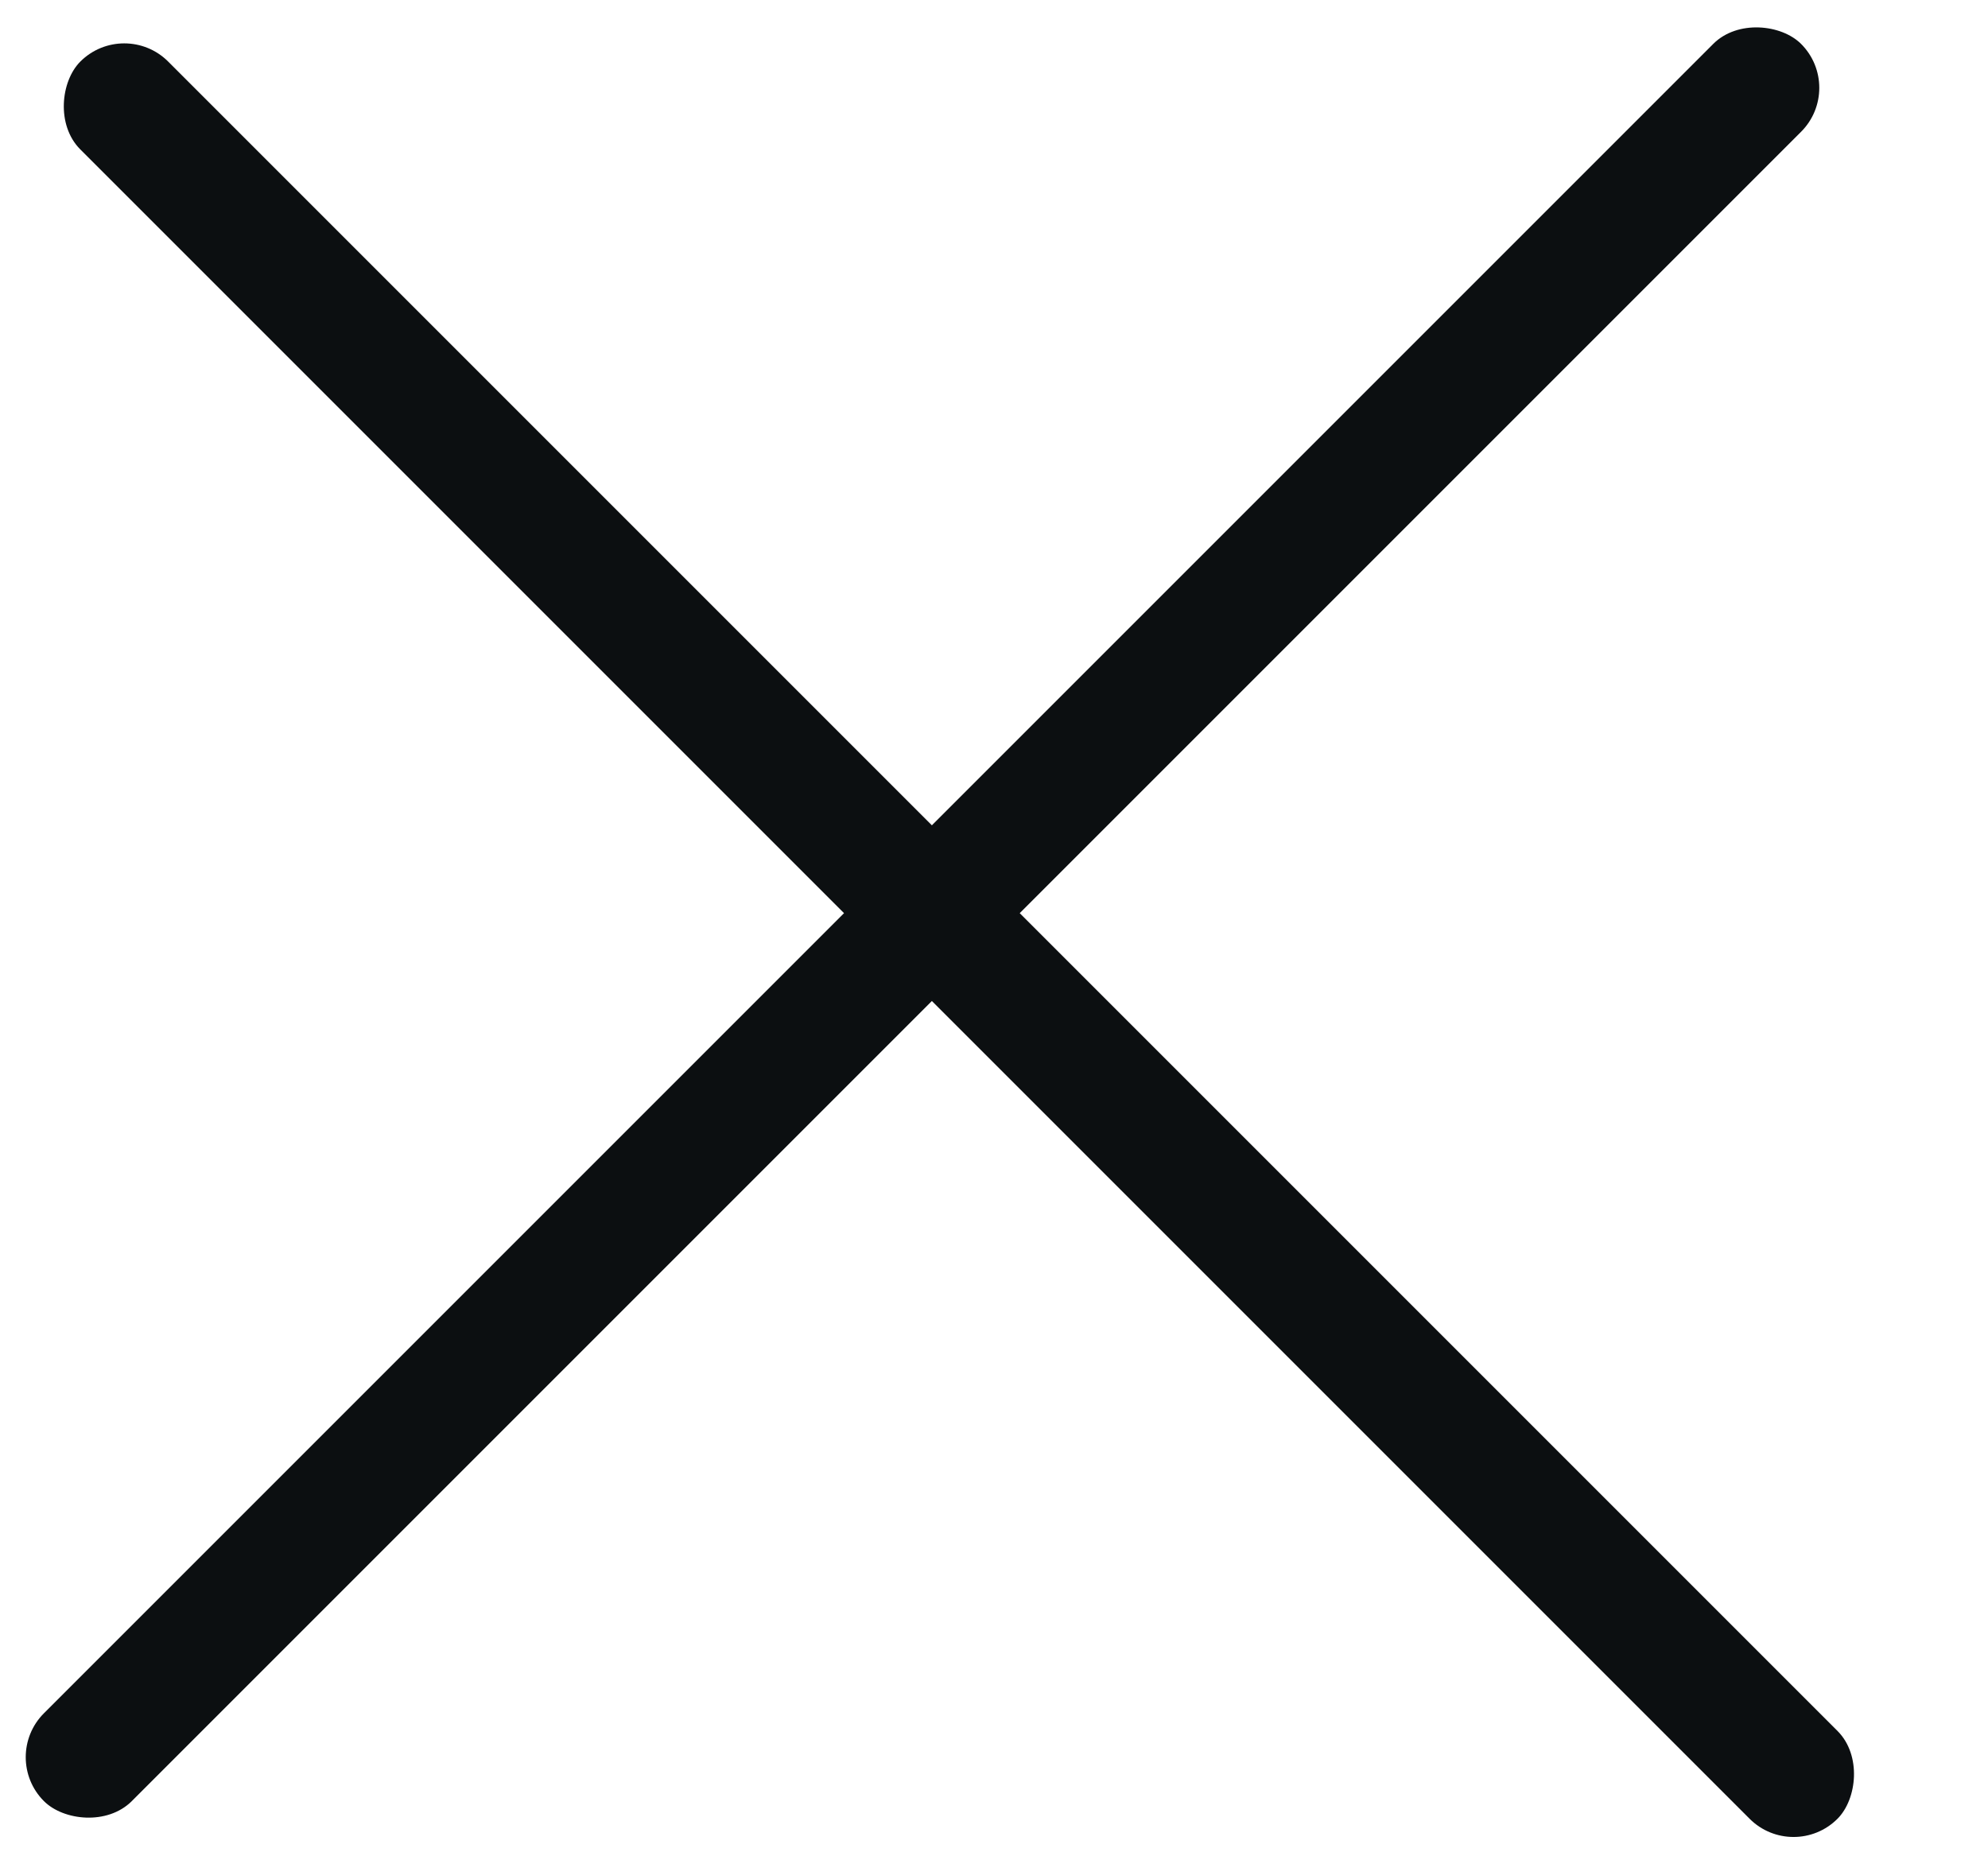
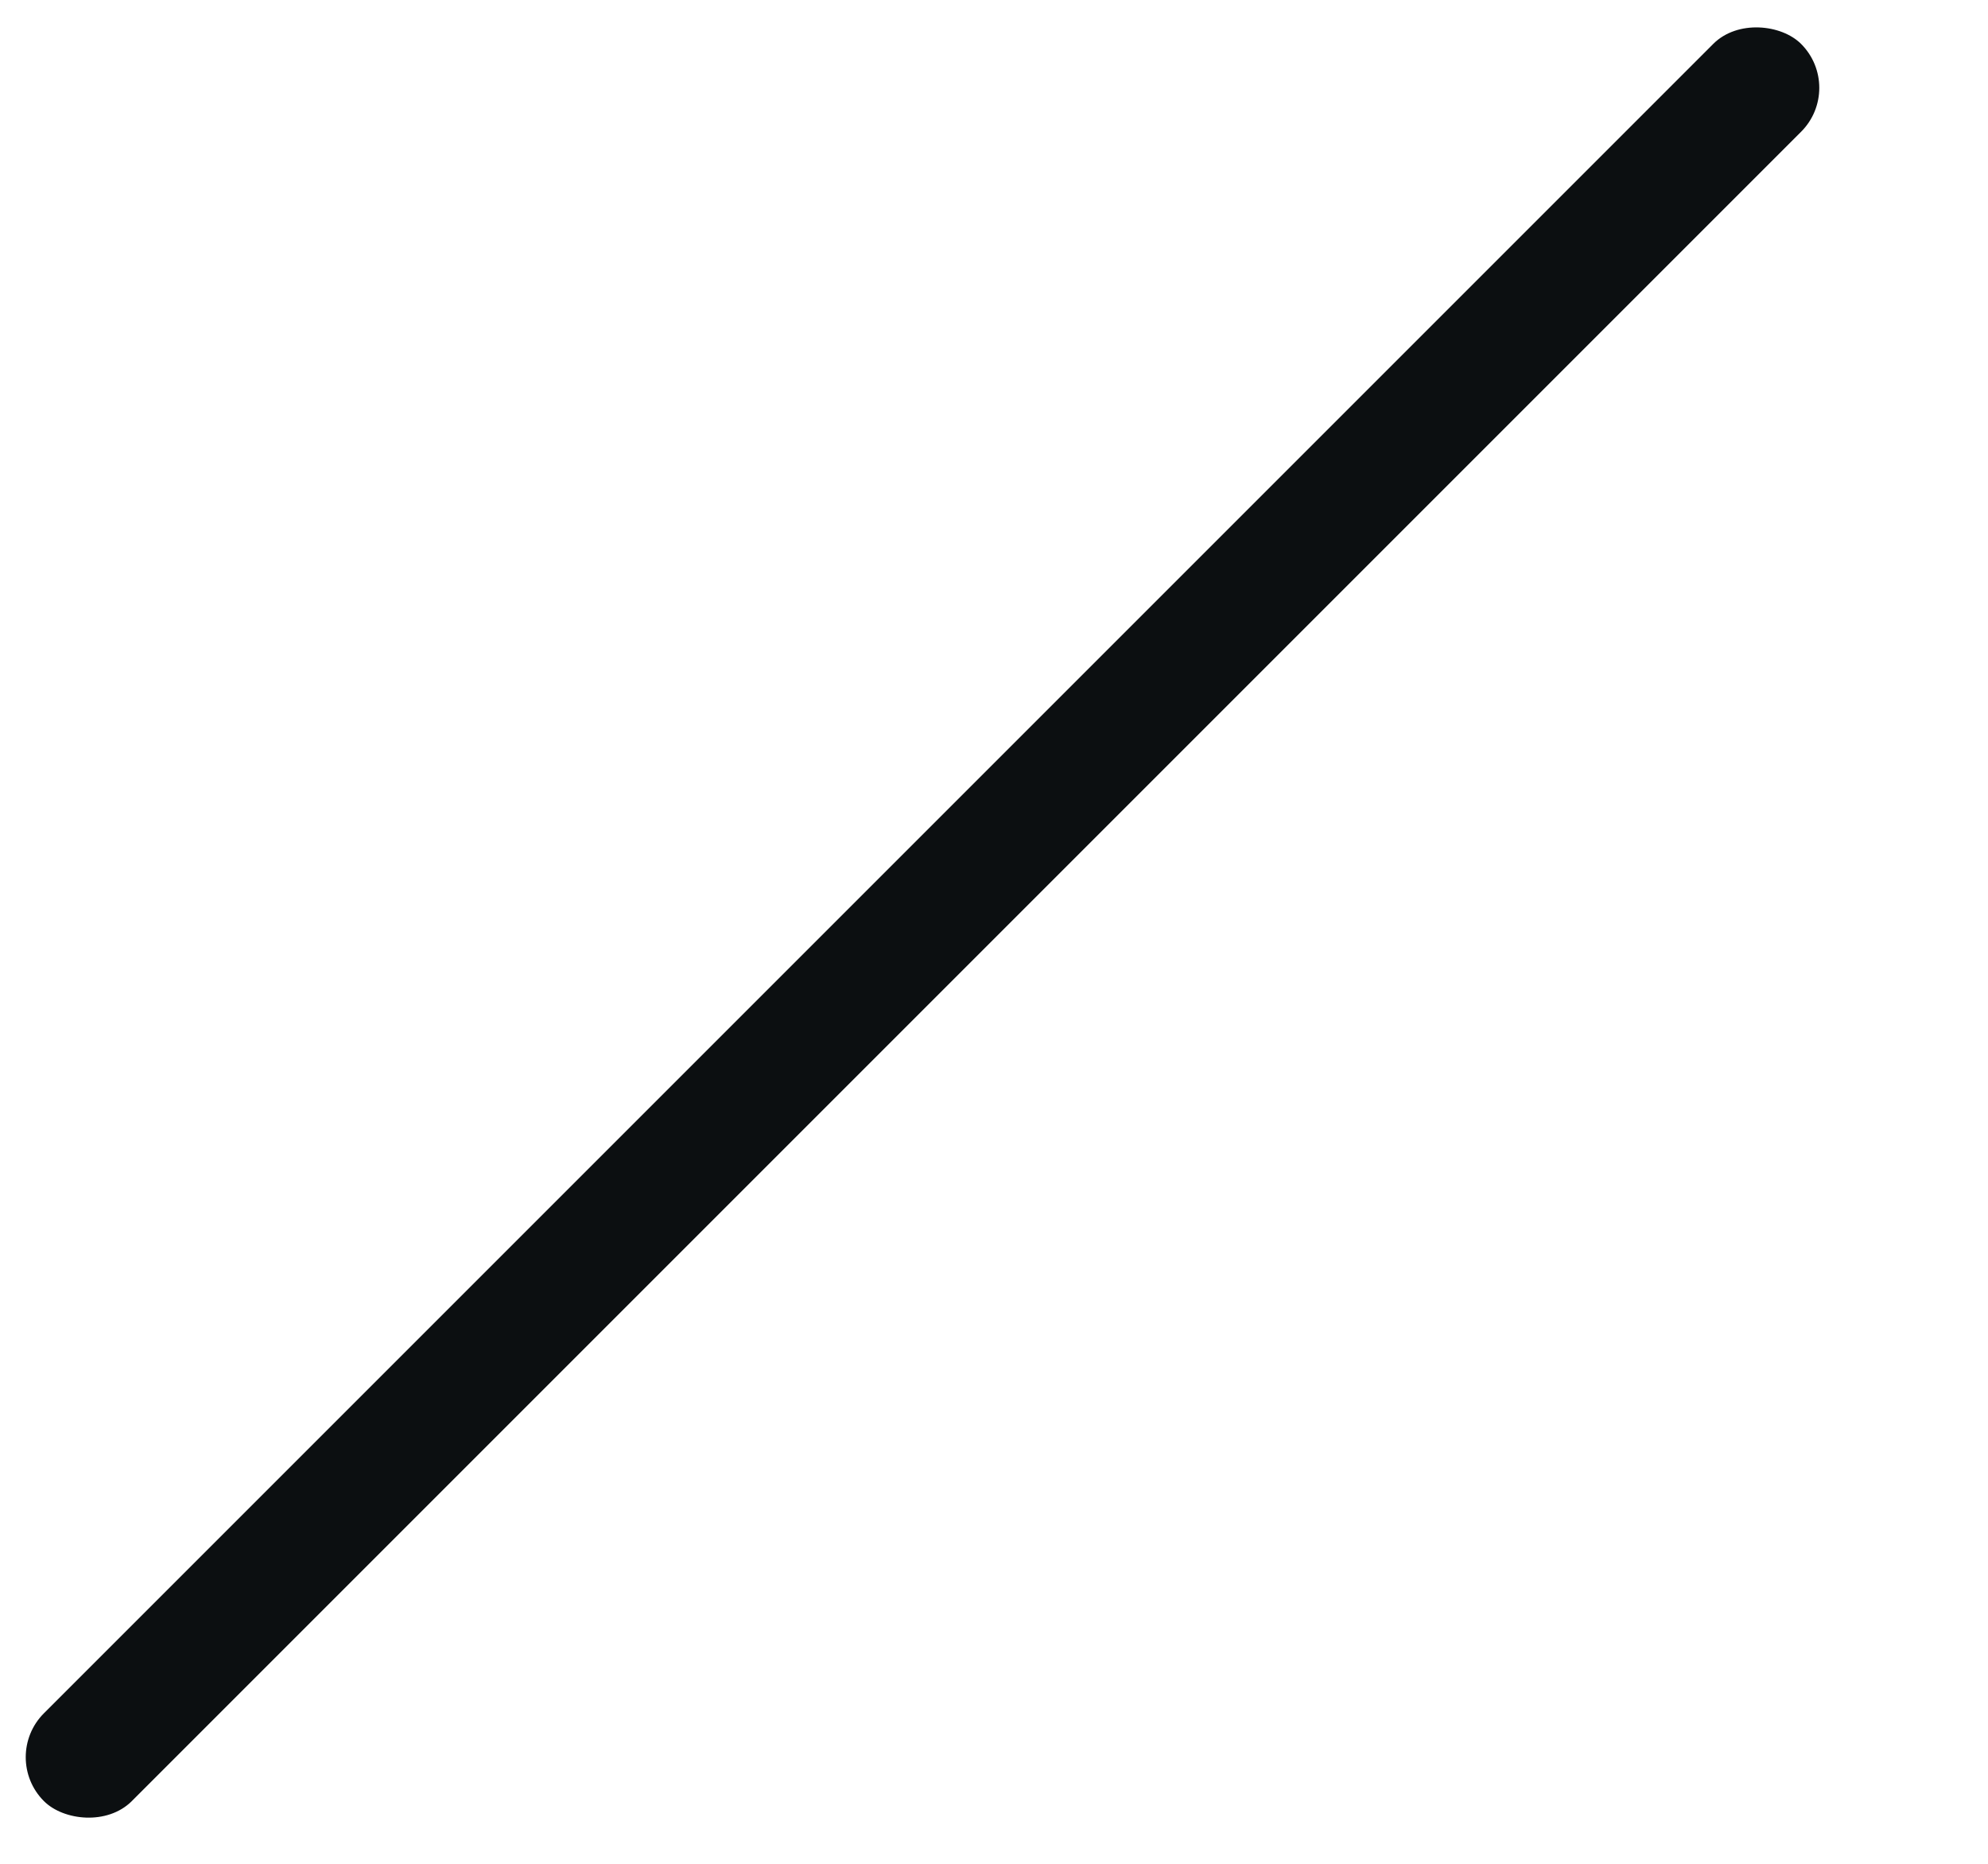
<svg xmlns="http://www.w3.org/2000/svg" width="16" height="15" viewBox="0 0 16 15" fill="none">
-   <rect x="1" y="0.142" width="20" height="1" rx="0.5" transform="rotate(45 1 0.142)" fill="#0C0F11" />
  <rect y="14.142" width="20" height="1" rx="0.5" transform="rotate(-45 0 14.142)" fill="#0C0F11" />
</svg>